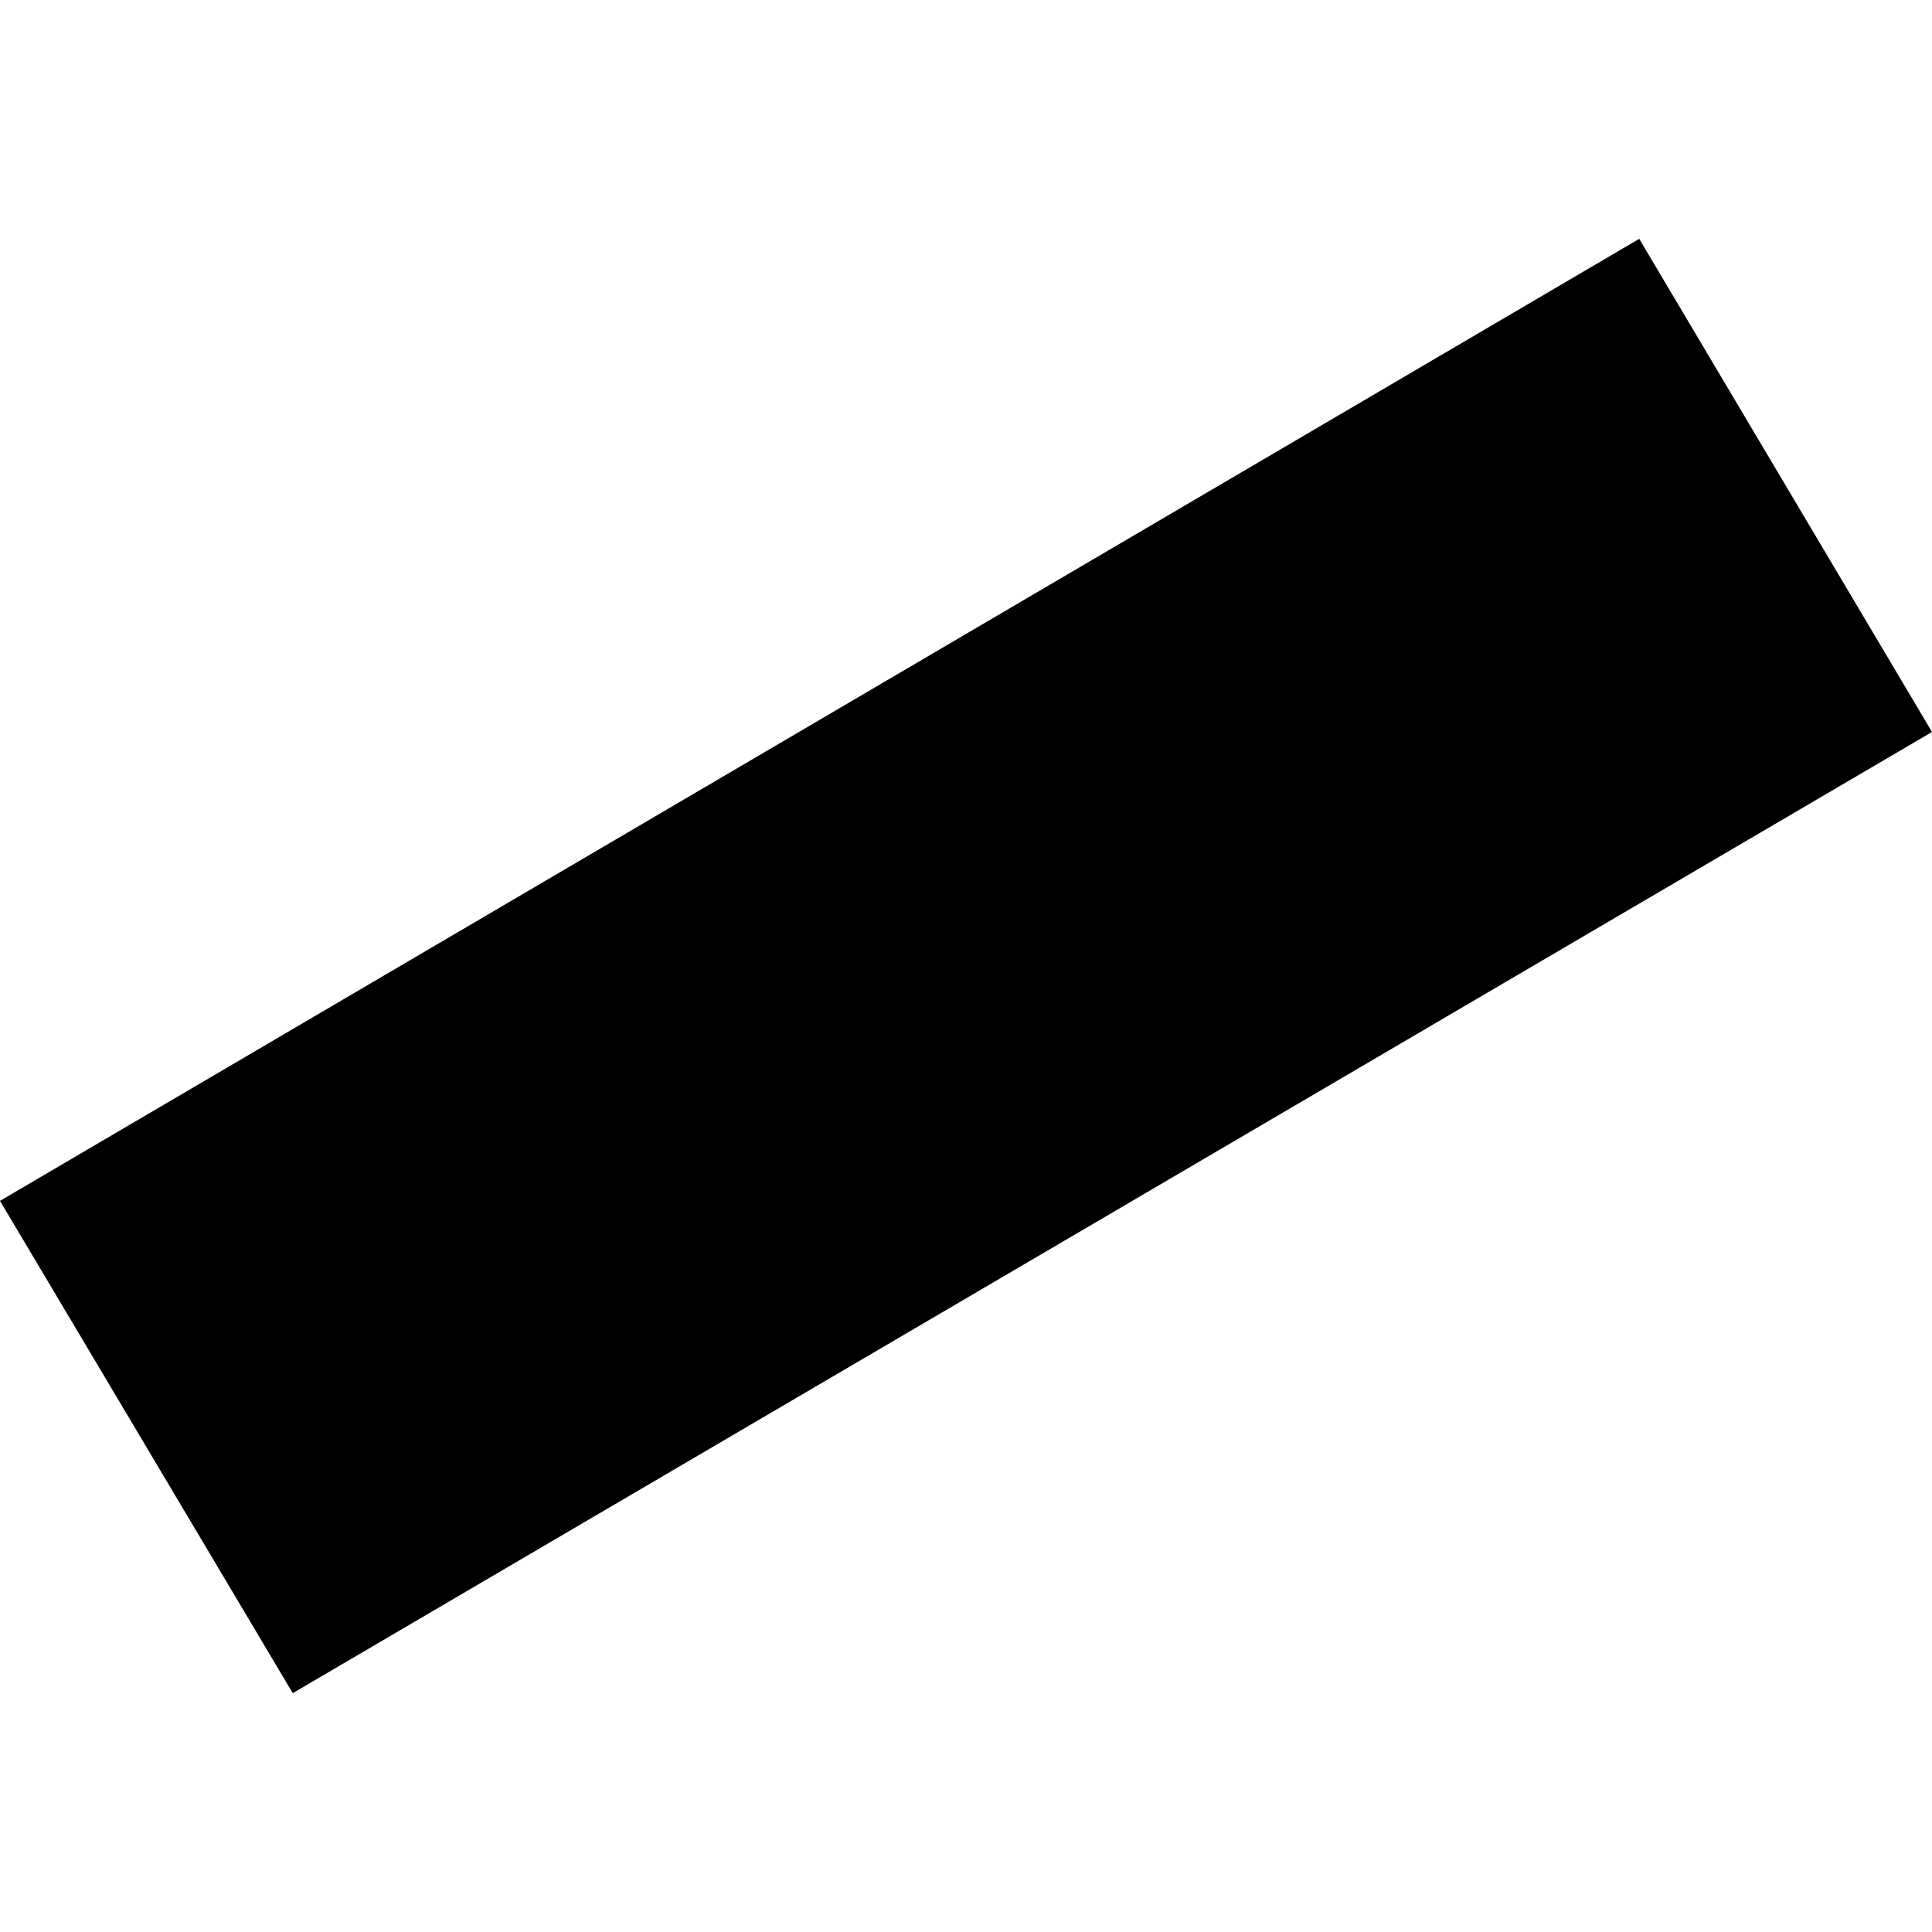
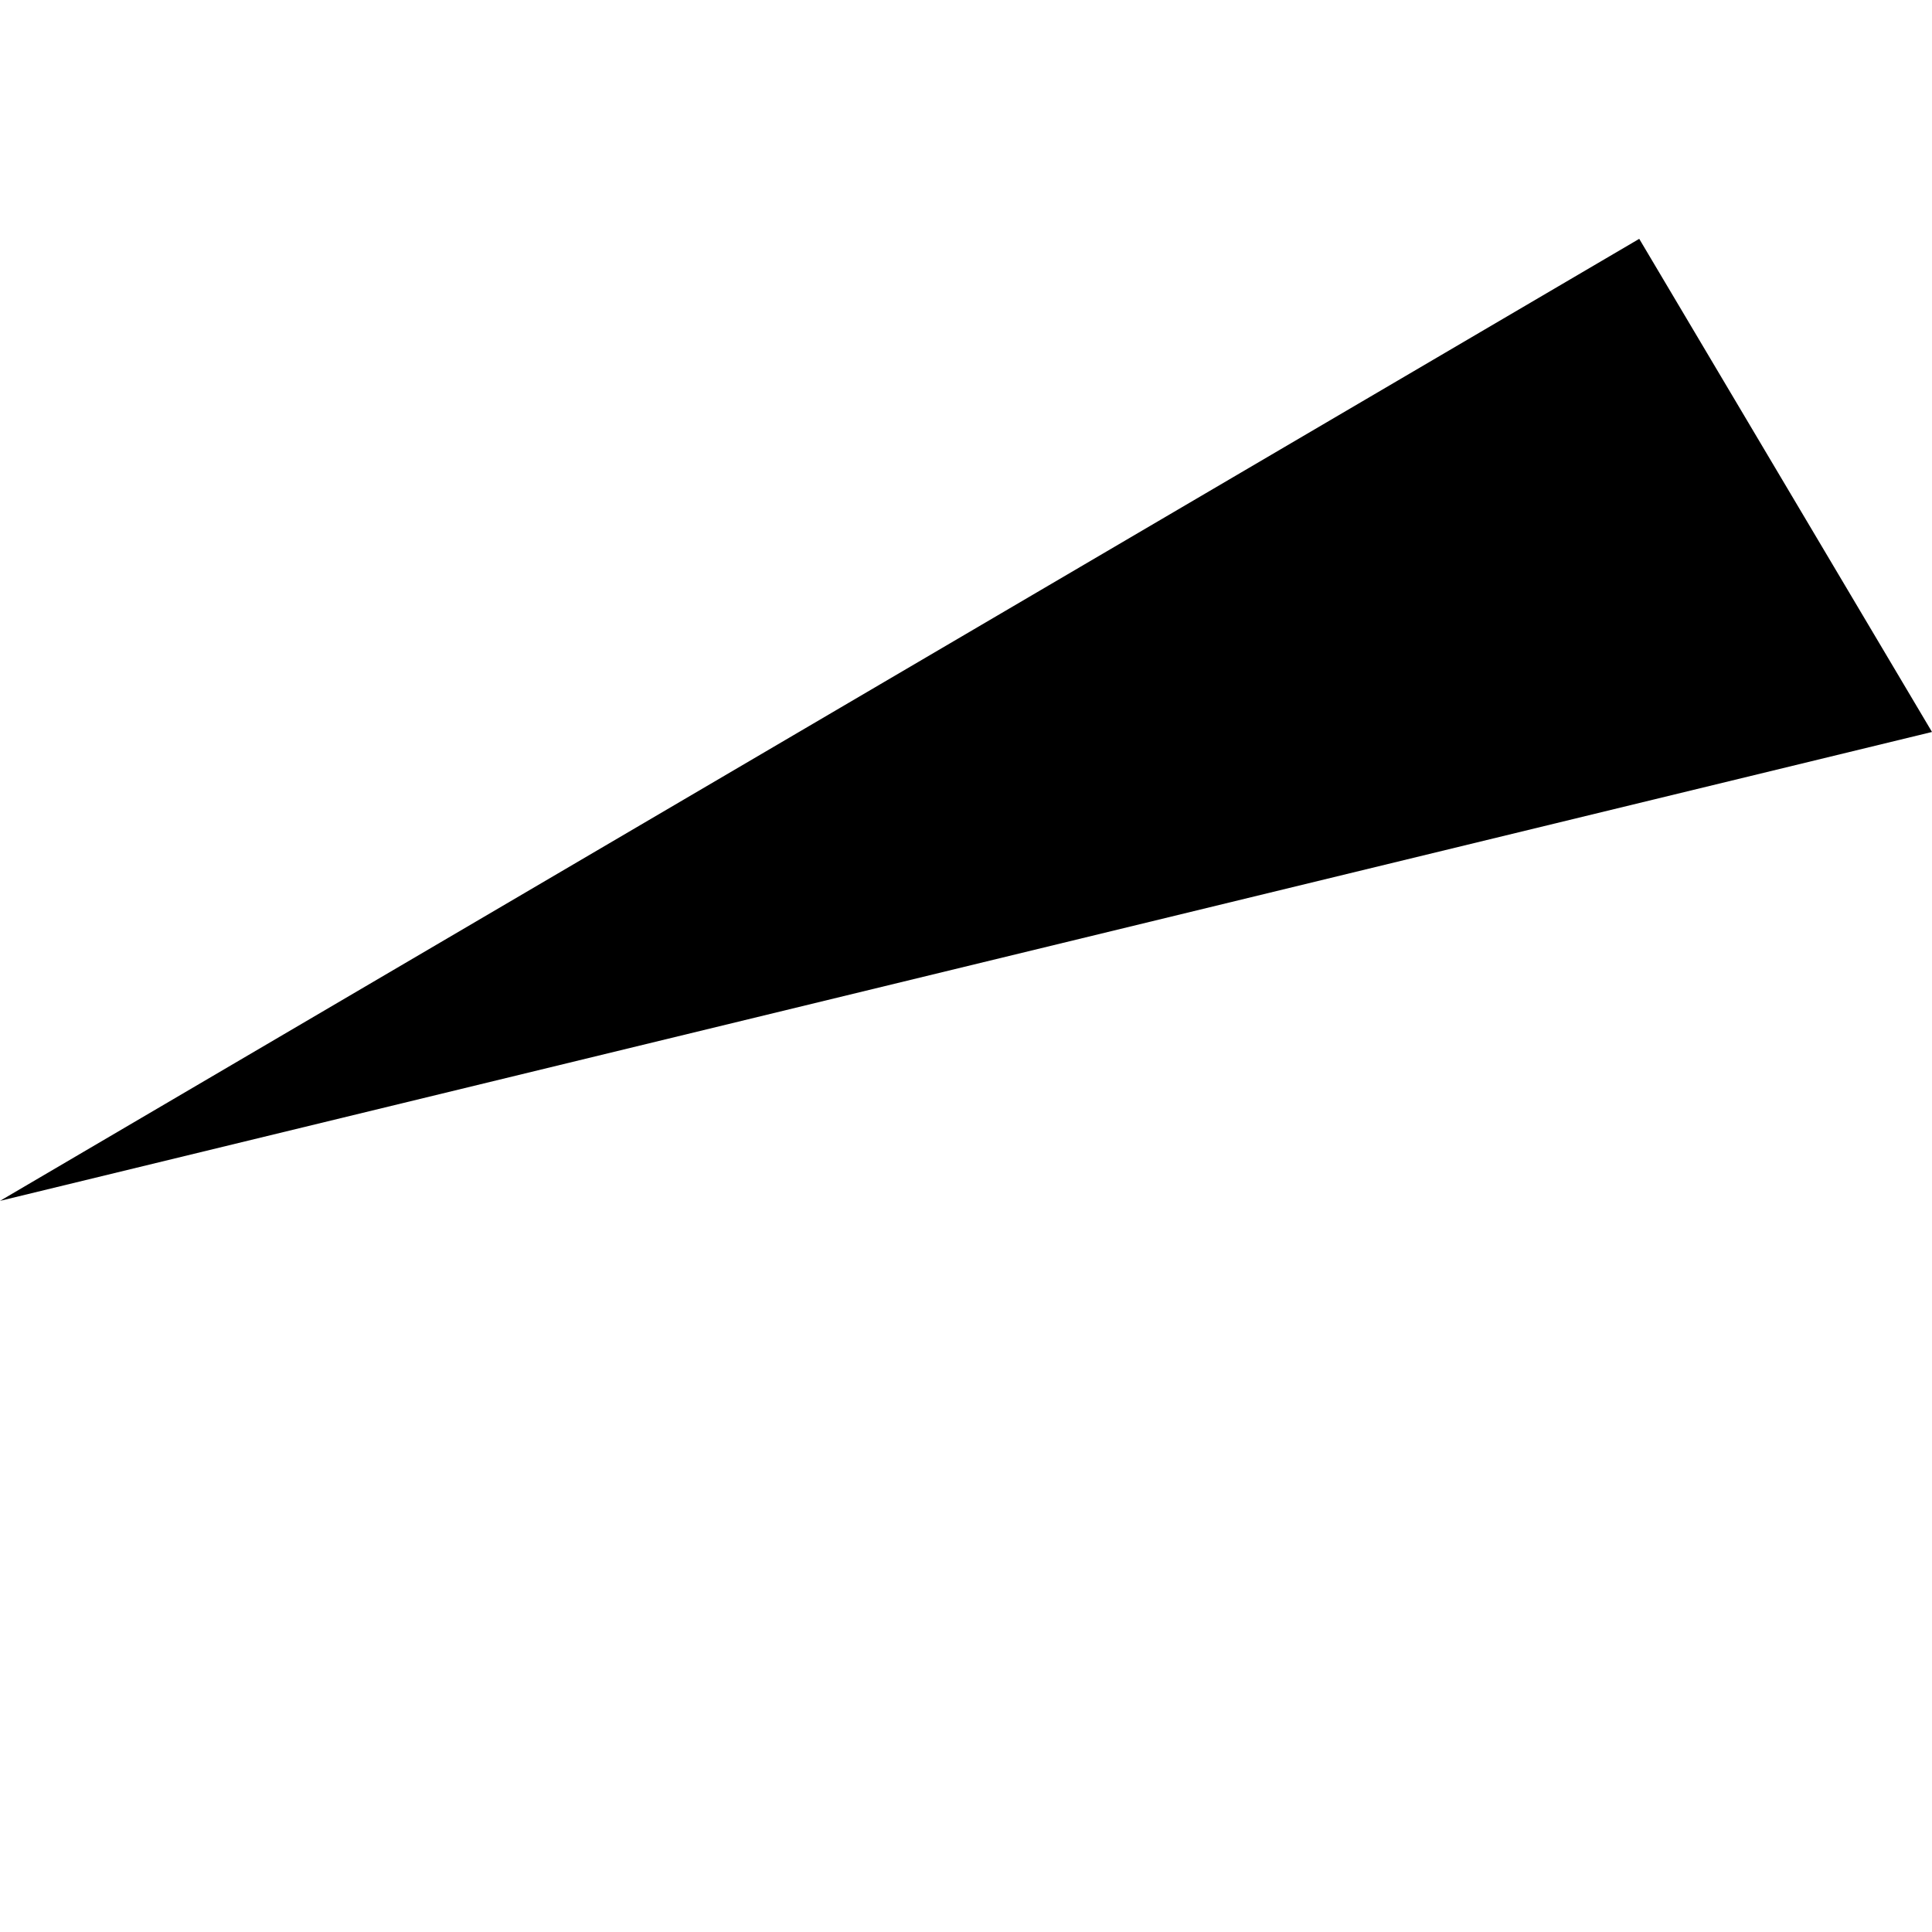
<svg xmlns="http://www.w3.org/2000/svg" height="288pt" version="1.1" viewBox="0 0 288 288" width="288pt">
  <defs>
    <style type="text/css">
*{stroke-linecap:butt;stroke-linejoin:round;}
  </style>
  </defs>
  <g id="figure_1">
    <g id="patch_1">
-       <path d="M 0 288  L 288 288  L 288 0  L 0 0  z " style="fill:none;opacity:0;" />
-     </g>
+       </g>
    <g id="axes_1">
      <g id="PatchCollection_1">
-         <path clip-path="url(#p2b9c1b7663)" d="M 0 179.011  L 43.643 252.396  L 288 109.113  L 244.358 35.604  L 0 179.011  " />
+         <path clip-path="url(#p2b9c1b7663)" d="M 0 179.011  L 288 109.113  L 244.358 35.604  L 0 179.011  " />
      </g>
    </g>
  </g>
  <defs>
    <clipPath id="p2b9c1b7663">
      <rect height="216.792" width="288" x="0" y="35.604" />
    </clipPath>
  </defs>
</svg>